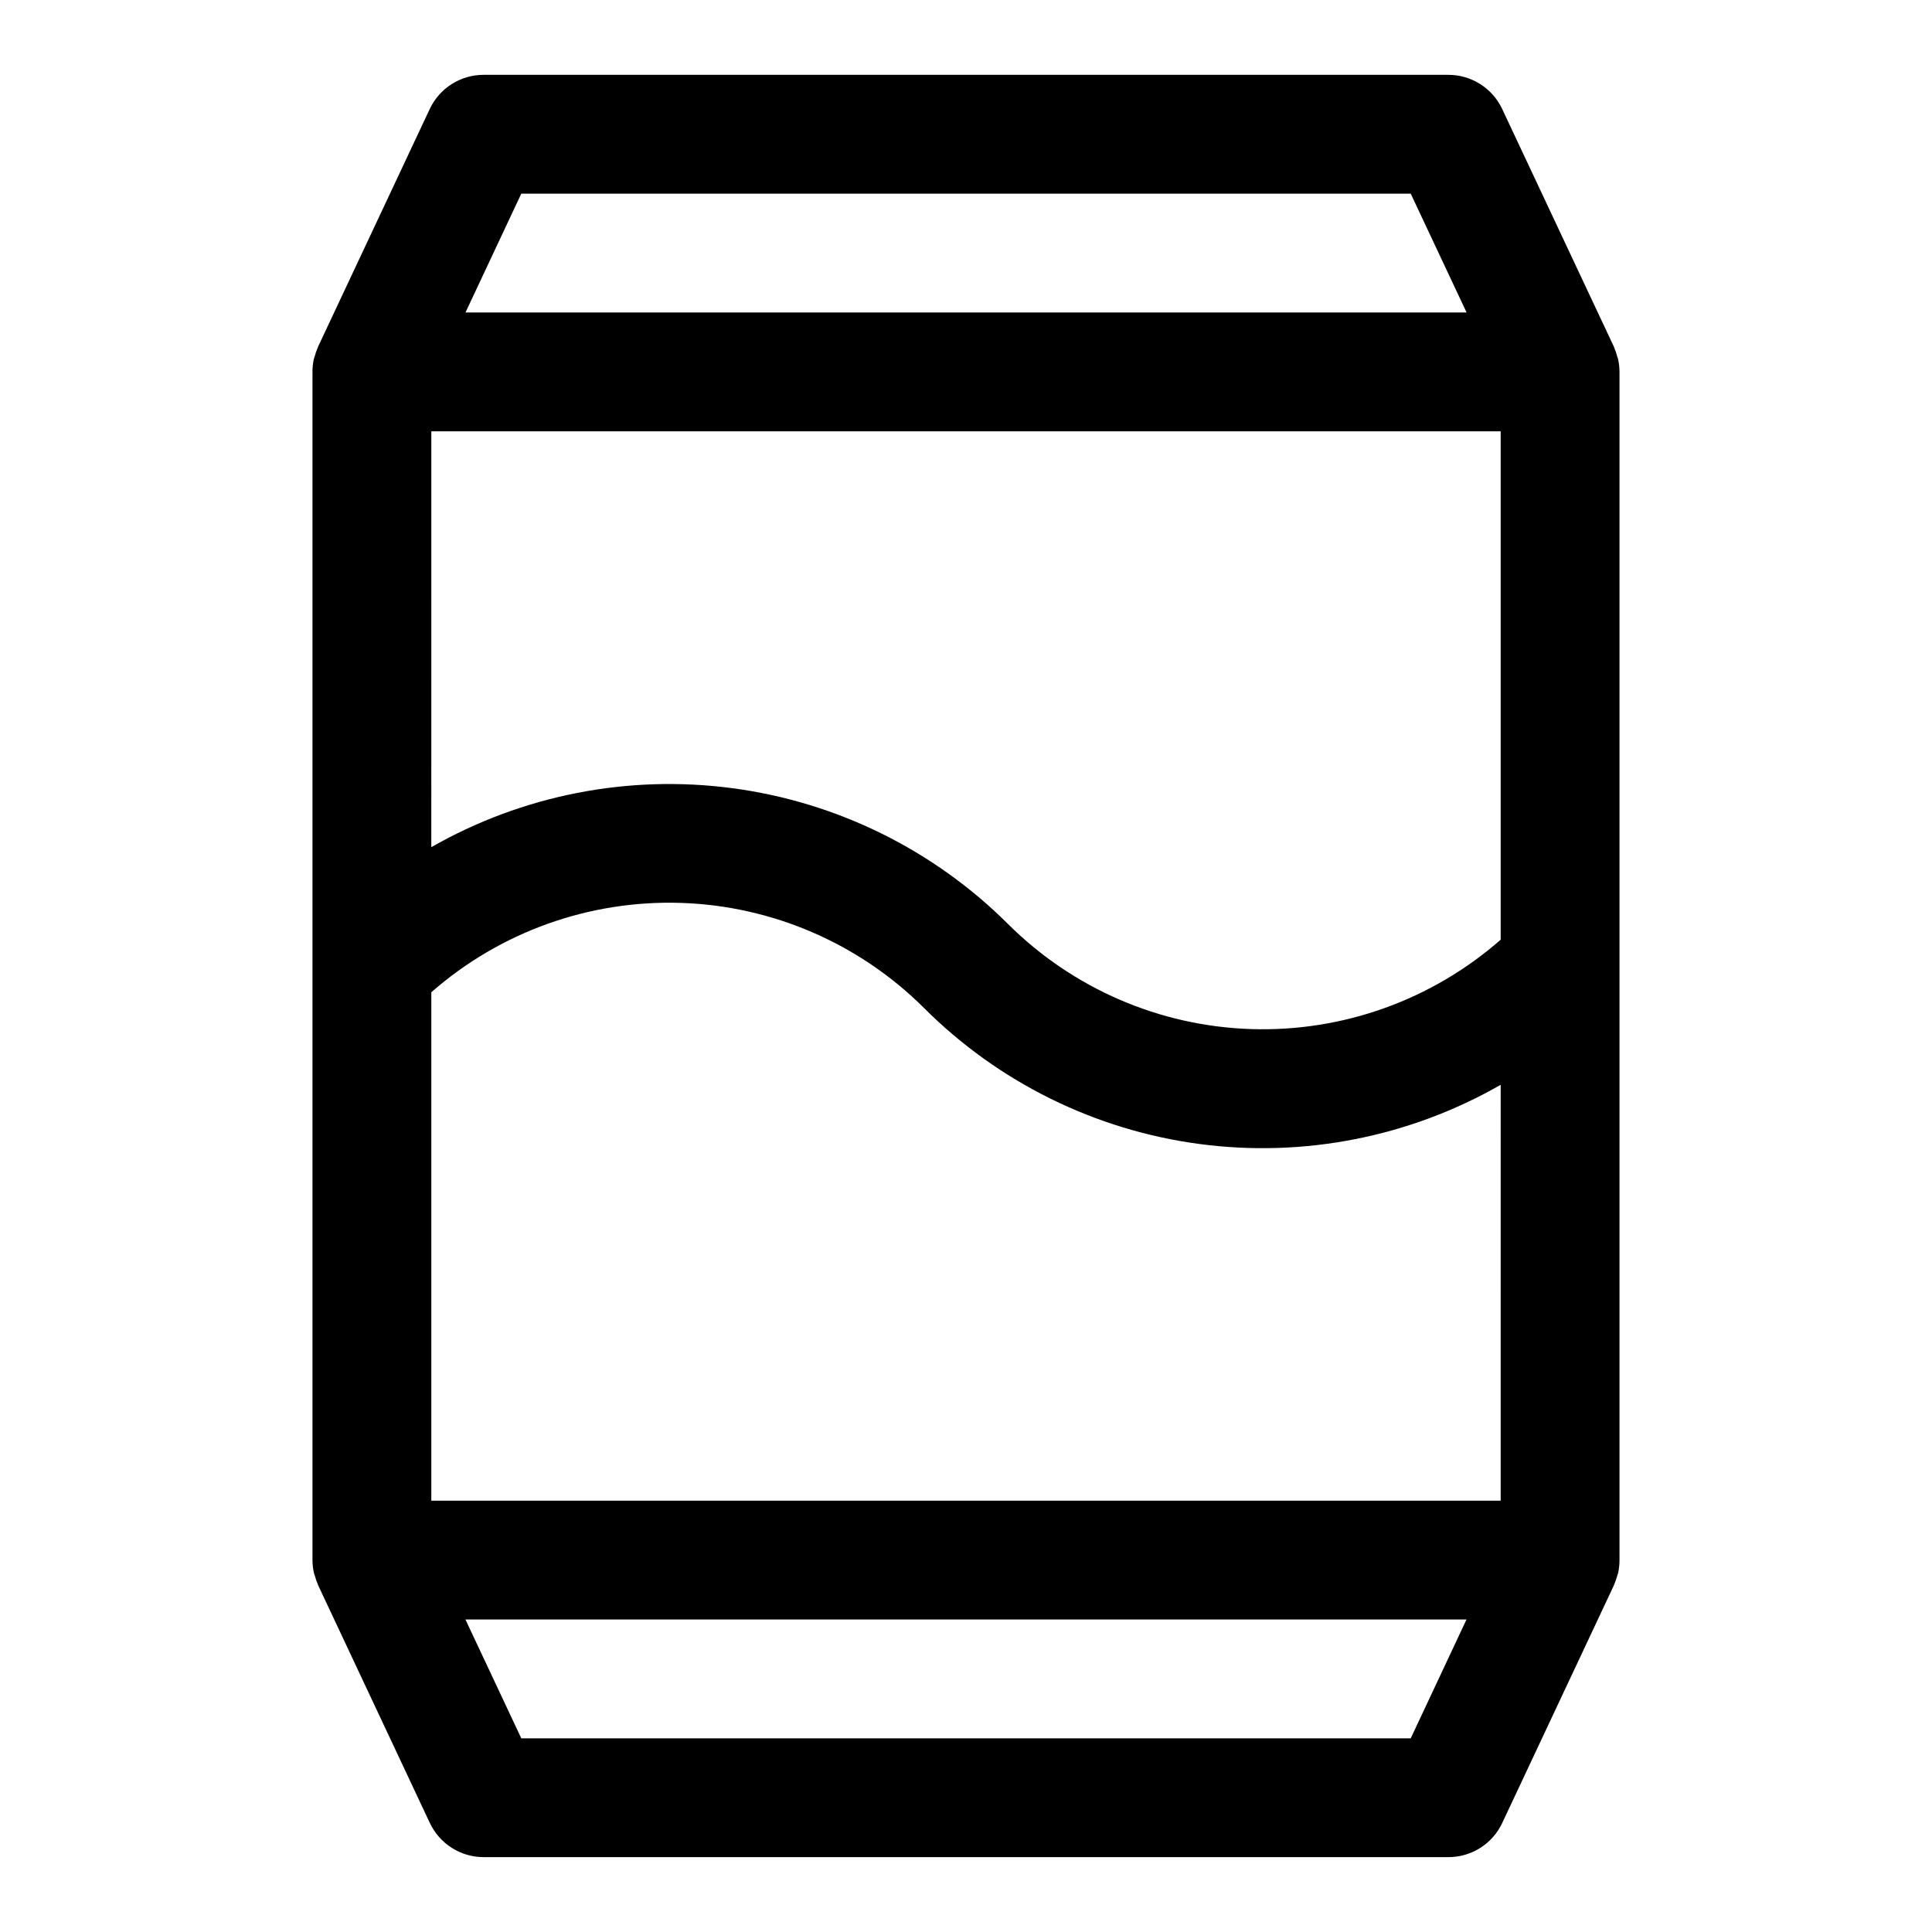
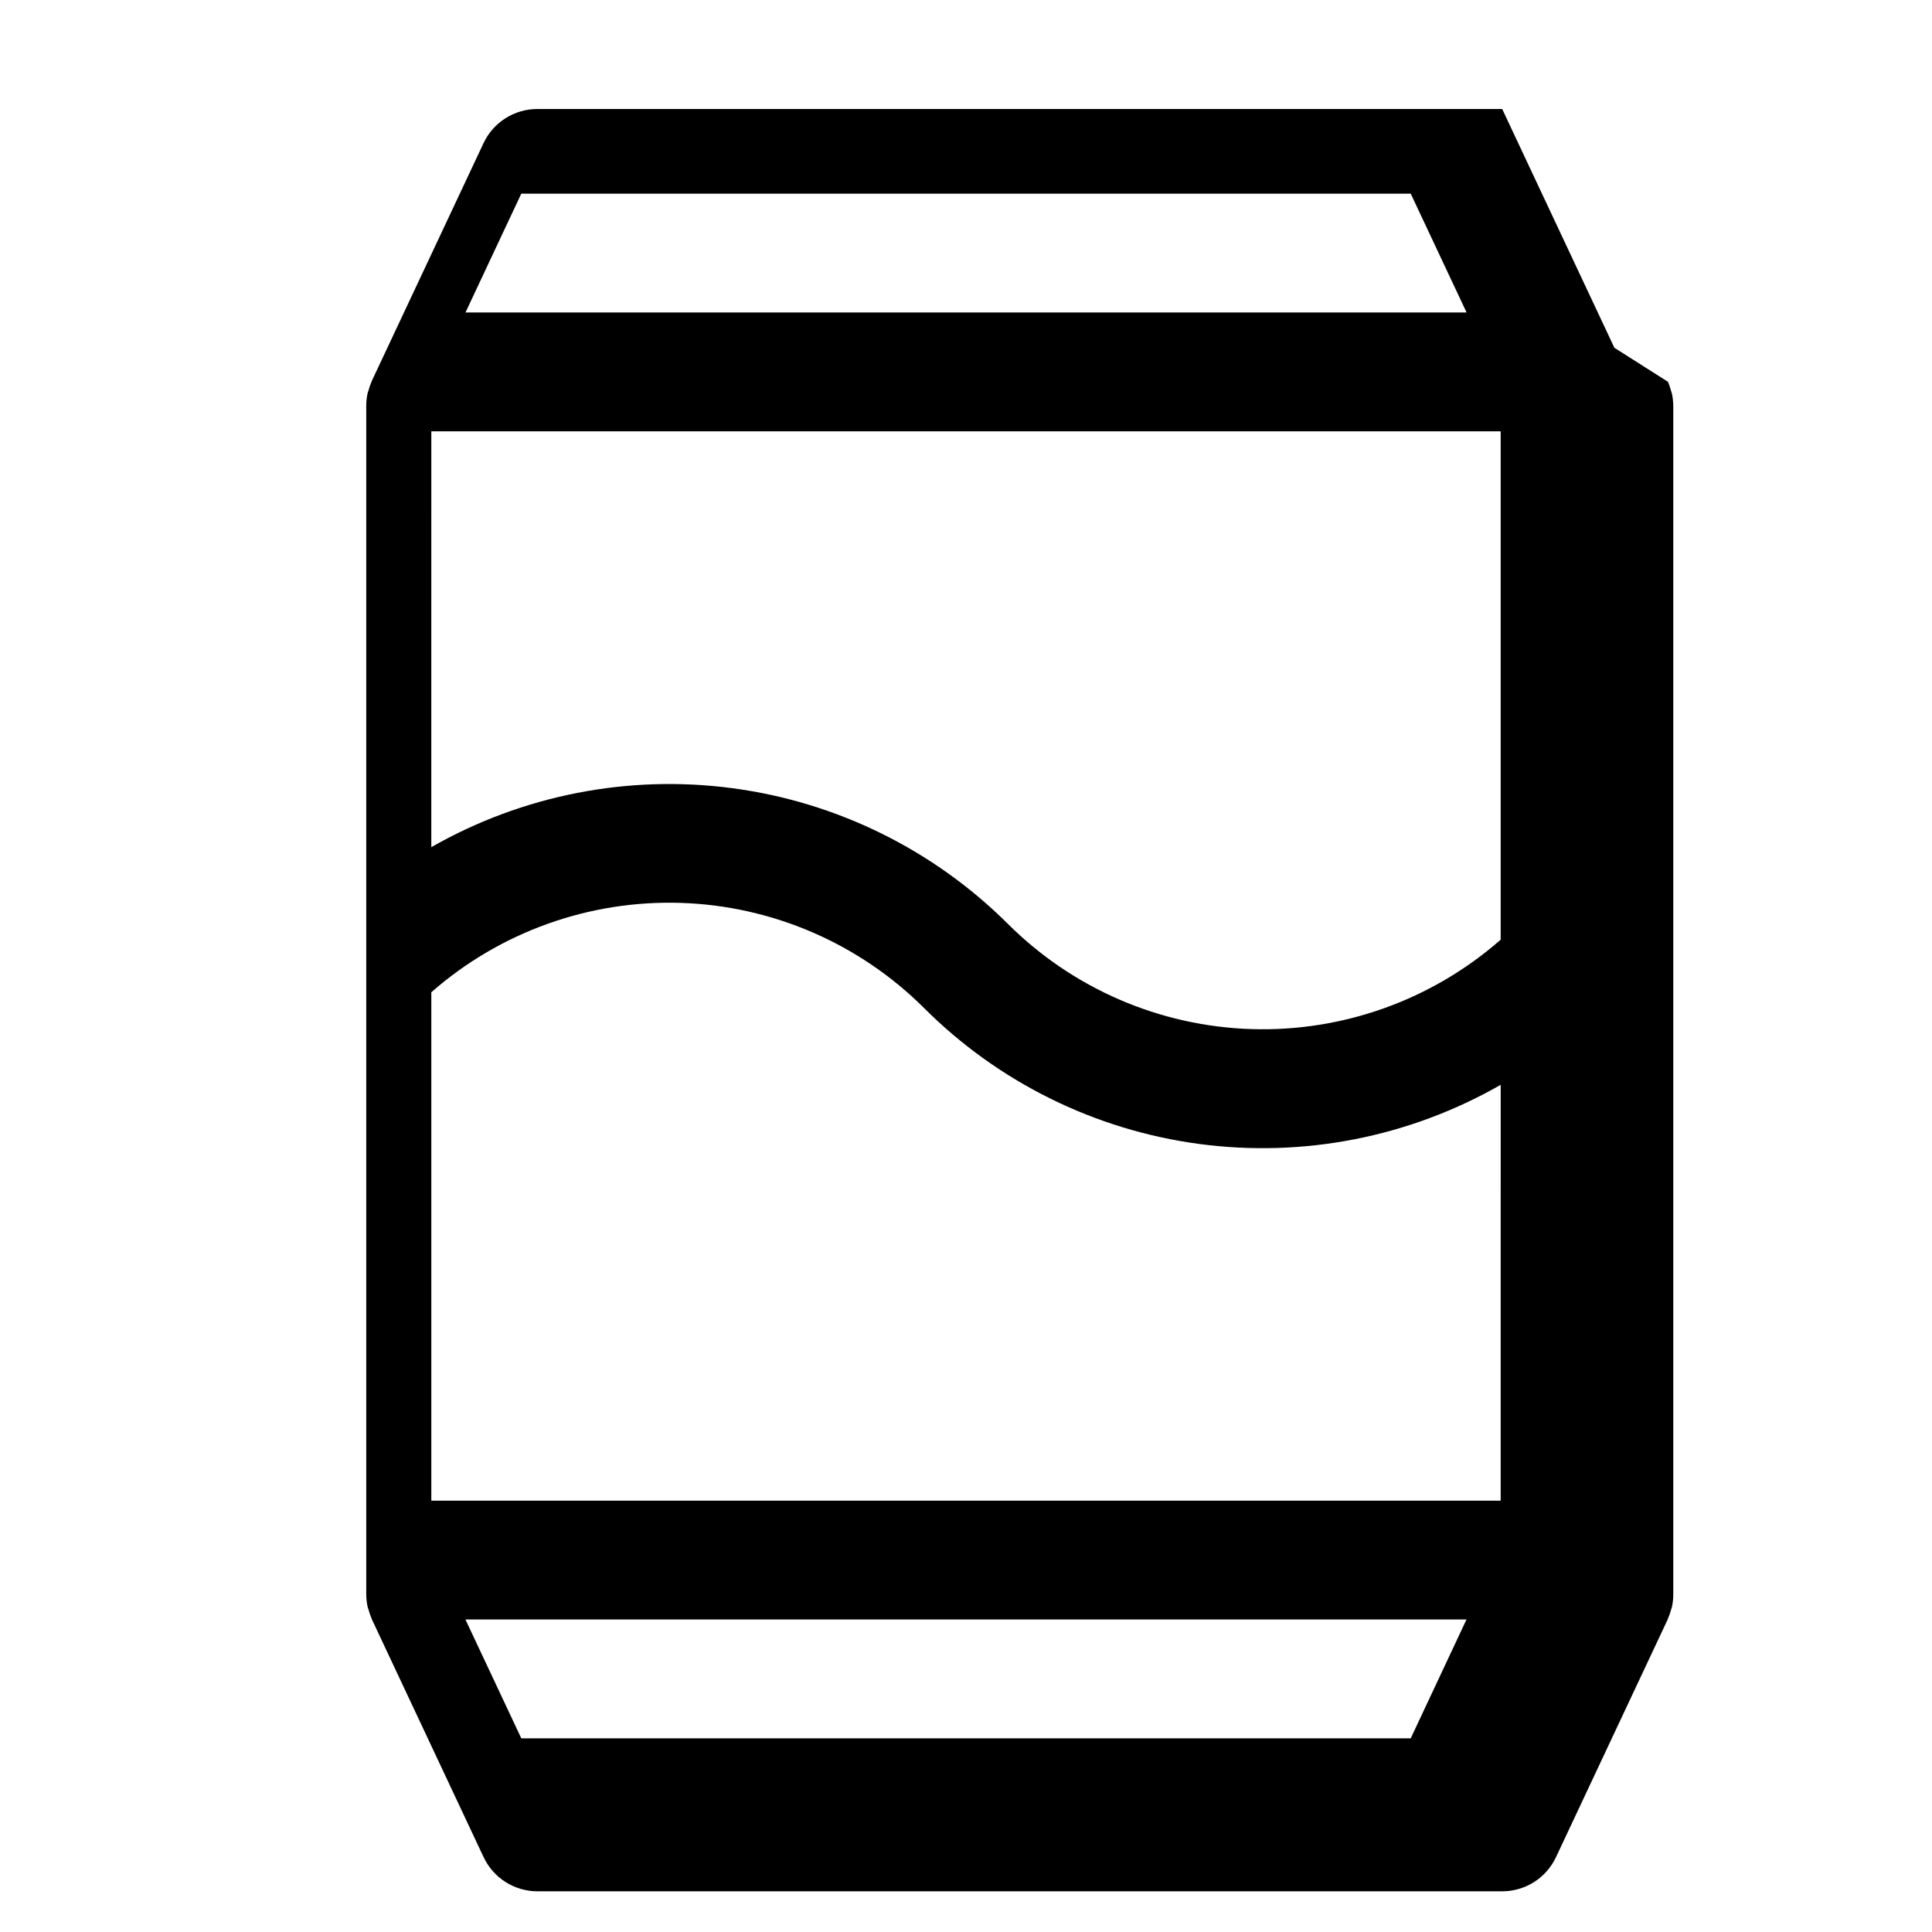
<svg xmlns="http://www.w3.org/2000/svg" fill="#000000" width="800px" height="800px" version="1.1" viewBox="144 144 512 512">
-   <path d="m571.78 236.13c0-0.086-0.055-0.18-0.094-0.27l-29.59-62.977v0.004c-1.273-2.707-3.285-4.996-5.809-6.598-2.523-1.602-5.453-2.453-8.441-2.457h-255.7c-2.988 0-5.918 0.852-8.441 2.453-2.527 1.602-4.543 3.887-5.812 6.594l-29.59 62.977c-0.039 0.086-0.055 0.18-0.094 0.27l-0.004-0.004c-0.32 0.734-0.582 1.488-0.785 2.262-0.078 0.285-0.203 0.559-0.27 0.852v-0.004c-0.23 1.094-0.344 2.207-0.34 3.324v314.88c0.004 1.117 0.125 2.227 0.363 3.316 0.062 0.293 0.18 0.559 0.27 0.852v-0.004c0.203 0.773 0.465 1.527 0.785 2.262 0 0.086 0.055 0.18 0.094 0.27l29.59 62.977 0.004-0.004c1.27 2.703 3.281 4.992 5.801 6.594 2.519 1.602 5.445 2.457 8.43 2.461h255.7c2.992 0 5.918-0.848 8.445-2.449 2.523-1.602 4.539-3.891 5.812-6.598l29.59-62.977c0.039-0.086 0.055-0.18 0.094-0.27v0.004c0.32-0.734 0.582-1.488 0.789-2.262 0.078-0.285 0.203-0.559 0.27-0.852l-0.004 0.004c0.23-1.094 0.344-2.207 0.34-3.324v-314.88c-0.004-1.113-0.125-2.227-0.363-3.316-0.062-0.293-0.18-0.559-0.27-0.852l0.004 0.004c-0.199-0.773-0.457-1.527-0.773-2.262zm-30.086 305.56h-283.39v-134.73c18.234-15.992 41.863-24.457 66.105-23.684s47.285 10.727 64.461 27.848c19.707 19.699 45.348 32.363 72.969 36.043 27.621 3.68 55.684-1.832 79.859-15.684zm-283.39-283.39h283.39v134.73c-18.234 15.992-41.863 24.461-66.105 23.688-24.242-0.773-47.281-10.73-64.461-27.852-19.73-19.66-45.367-32.301-72.977-35.977-27.609-3.68-55.664 1.809-79.852 15.621zm23.844-62.977h235.71l14.801 31.488h-265.3zm235.71 409.35h-235.71l-14.801-31.488h265.29z" />
+   <path d="m571.78 236.13c0-0.086-0.055-0.18-0.094-0.27l-29.59-62.977v0.004h-255.7c-2.988 0-5.918 0.852-8.441 2.453-2.527 1.602-4.543 3.887-5.812 6.594l-29.59 62.977c-0.039 0.086-0.055 0.18-0.094 0.27l-0.004-0.004c-0.32 0.734-0.582 1.488-0.785 2.262-0.078 0.285-0.203 0.559-0.27 0.852v-0.004c-0.23 1.094-0.344 2.207-0.34 3.324v314.88c0.004 1.117 0.125 2.227 0.363 3.316 0.062 0.293 0.18 0.559 0.27 0.852v-0.004c0.203 0.773 0.465 1.527 0.785 2.262 0 0.086 0.055 0.18 0.094 0.27l29.59 62.977 0.004-0.004c1.27 2.703 3.281 4.992 5.801 6.594 2.519 1.602 5.445 2.457 8.43 2.461h255.7c2.992 0 5.918-0.848 8.445-2.449 2.523-1.602 4.539-3.891 5.812-6.598l29.59-62.977c0.039-0.086 0.055-0.18 0.094-0.27v0.004c0.32-0.734 0.582-1.488 0.789-2.262 0.078-0.285 0.203-0.559 0.27-0.852l-0.004 0.004c0.23-1.094 0.344-2.207 0.34-3.324v-314.88c-0.004-1.113-0.125-2.227-0.363-3.316-0.062-0.293-0.18-0.559-0.27-0.852l0.004 0.004c-0.199-0.773-0.457-1.527-0.773-2.262zm-30.086 305.56h-283.39v-134.73c18.234-15.992 41.863-24.457 66.105-23.684s47.285 10.727 64.461 27.848c19.707 19.699 45.348 32.363 72.969 36.043 27.621 3.68 55.684-1.832 79.859-15.684zm-283.39-283.39h283.39v134.73c-18.234 15.992-41.863 24.461-66.105 23.688-24.242-0.773-47.281-10.73-64.461-27.852-19.73-19.66-45.367-32.301-72.977-35.977-27.609-3.68-55.664 1.809-79.852 15.621zm23.844-62.977h235.71l14.801 31.488h-265.3zm235.71 409.35h-235.71l-14.801-31.488h265.29z" />
</svg>